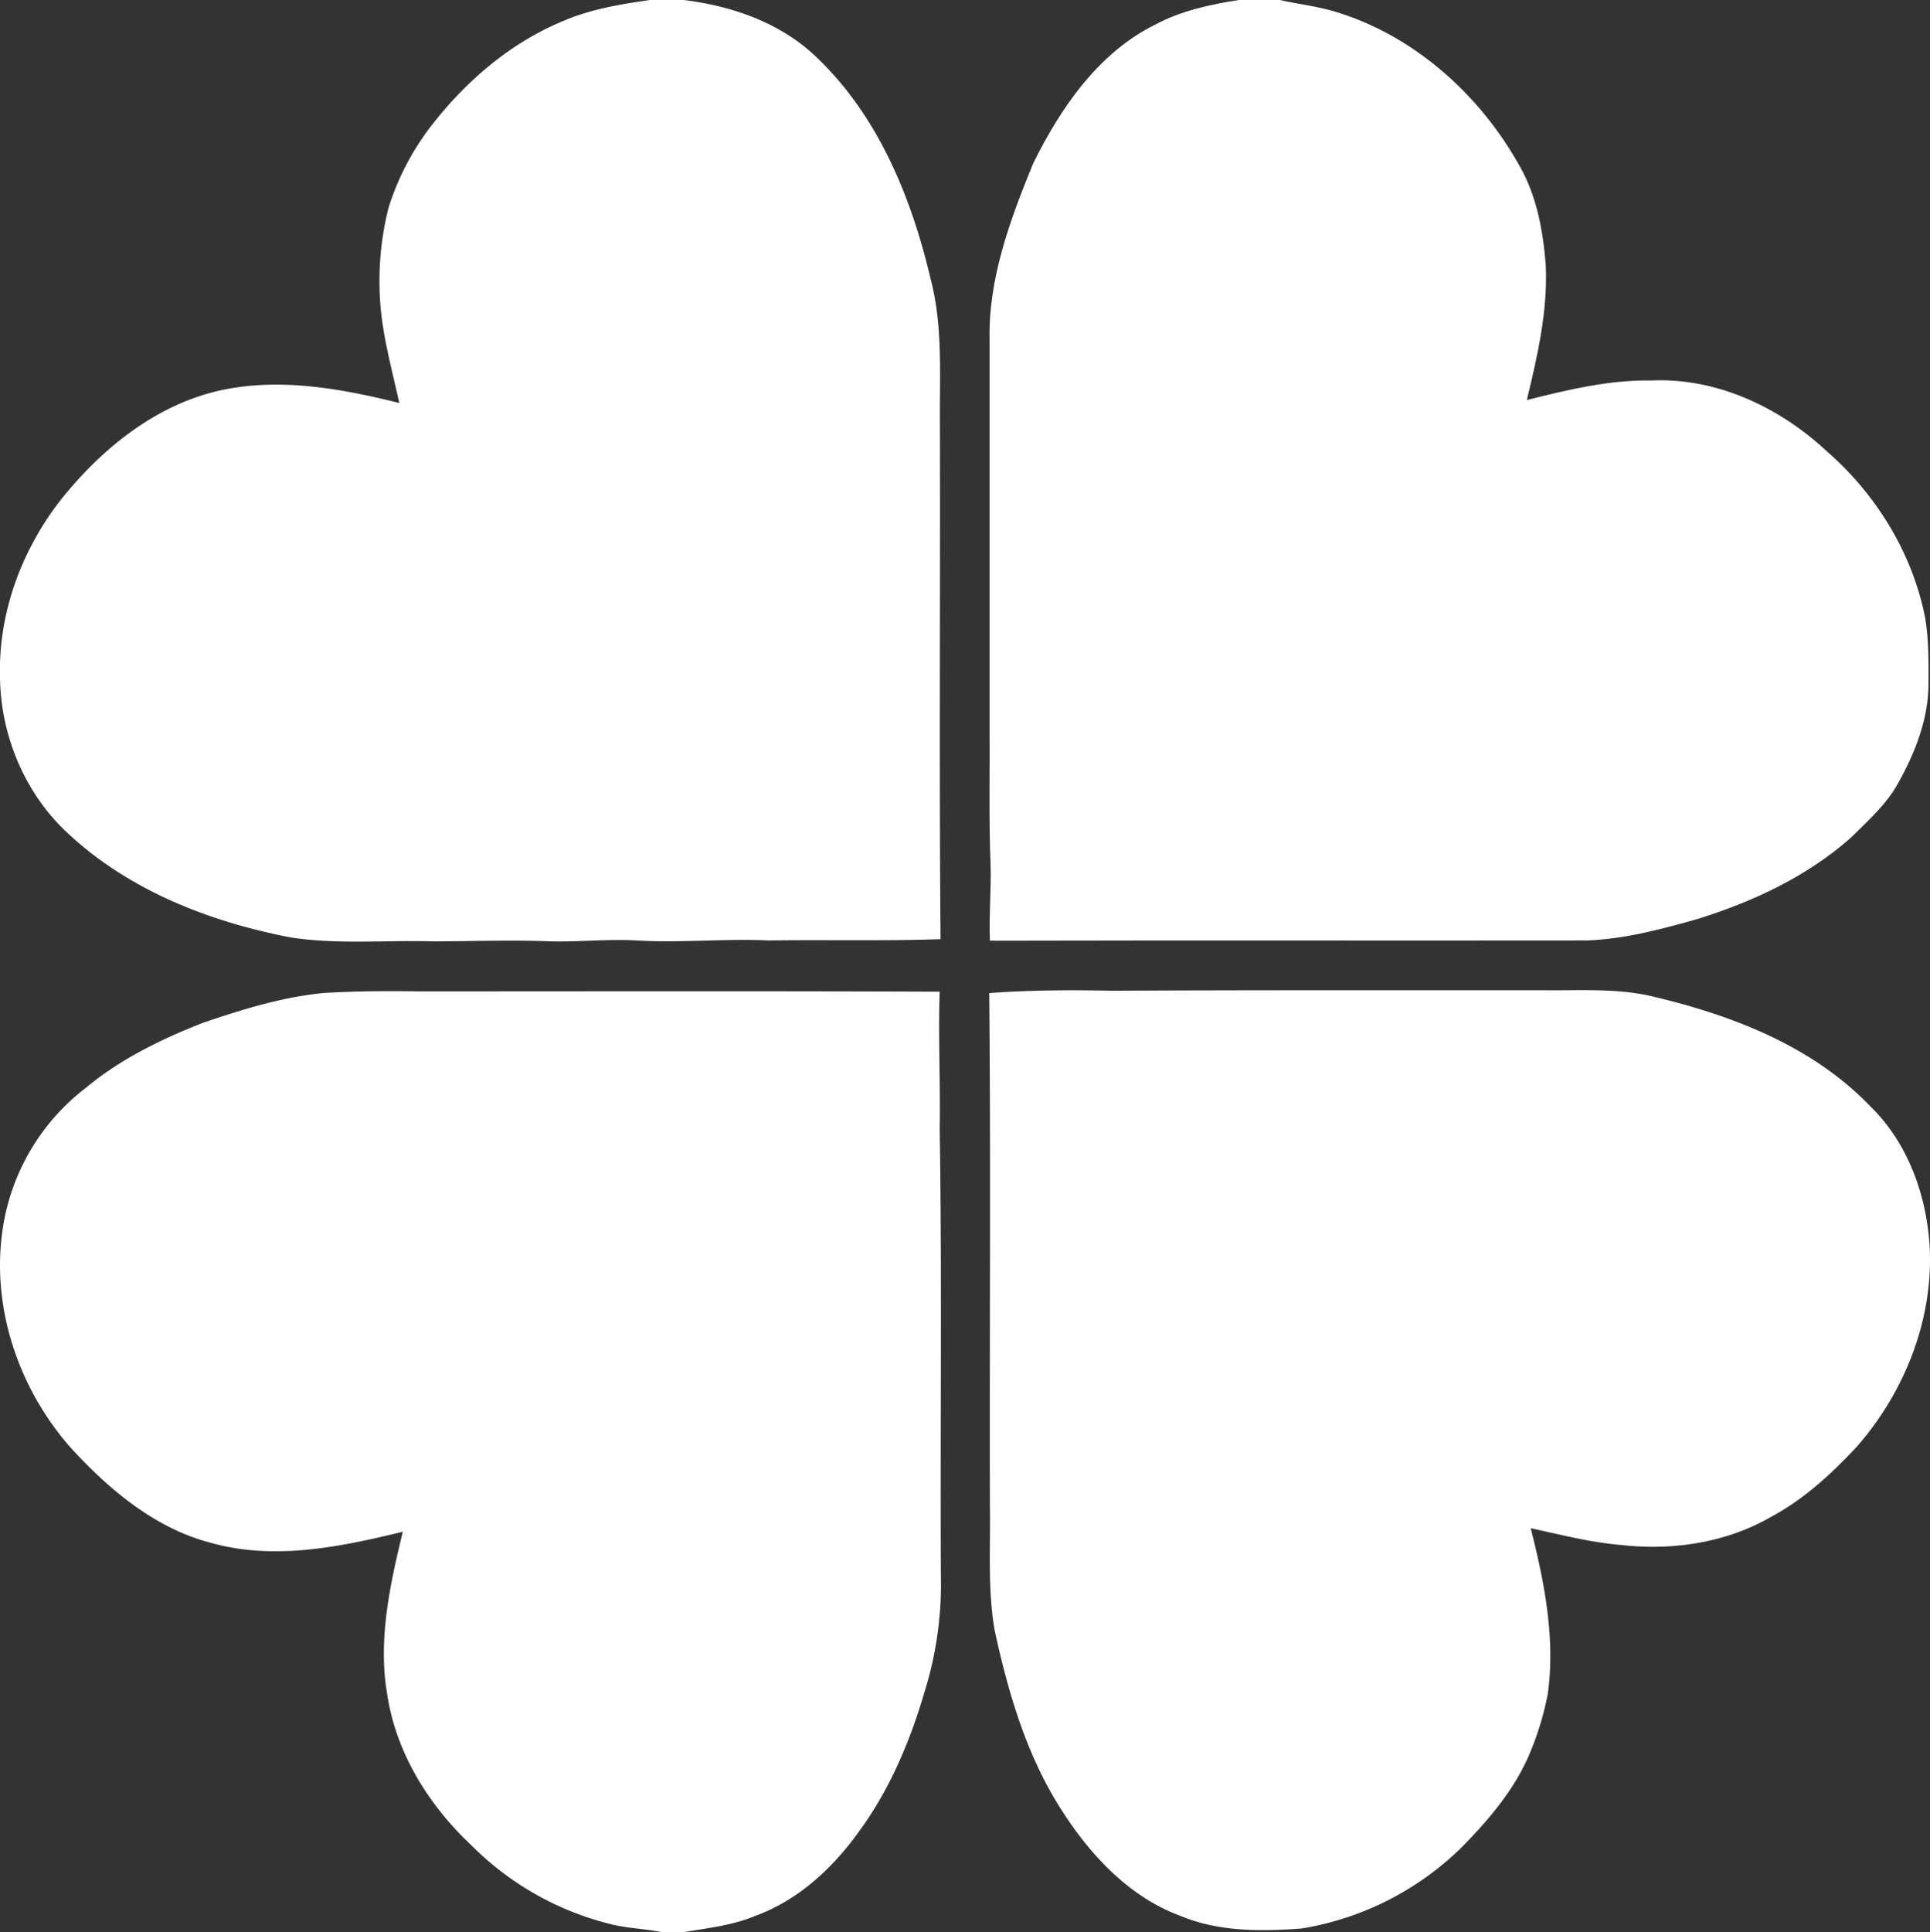
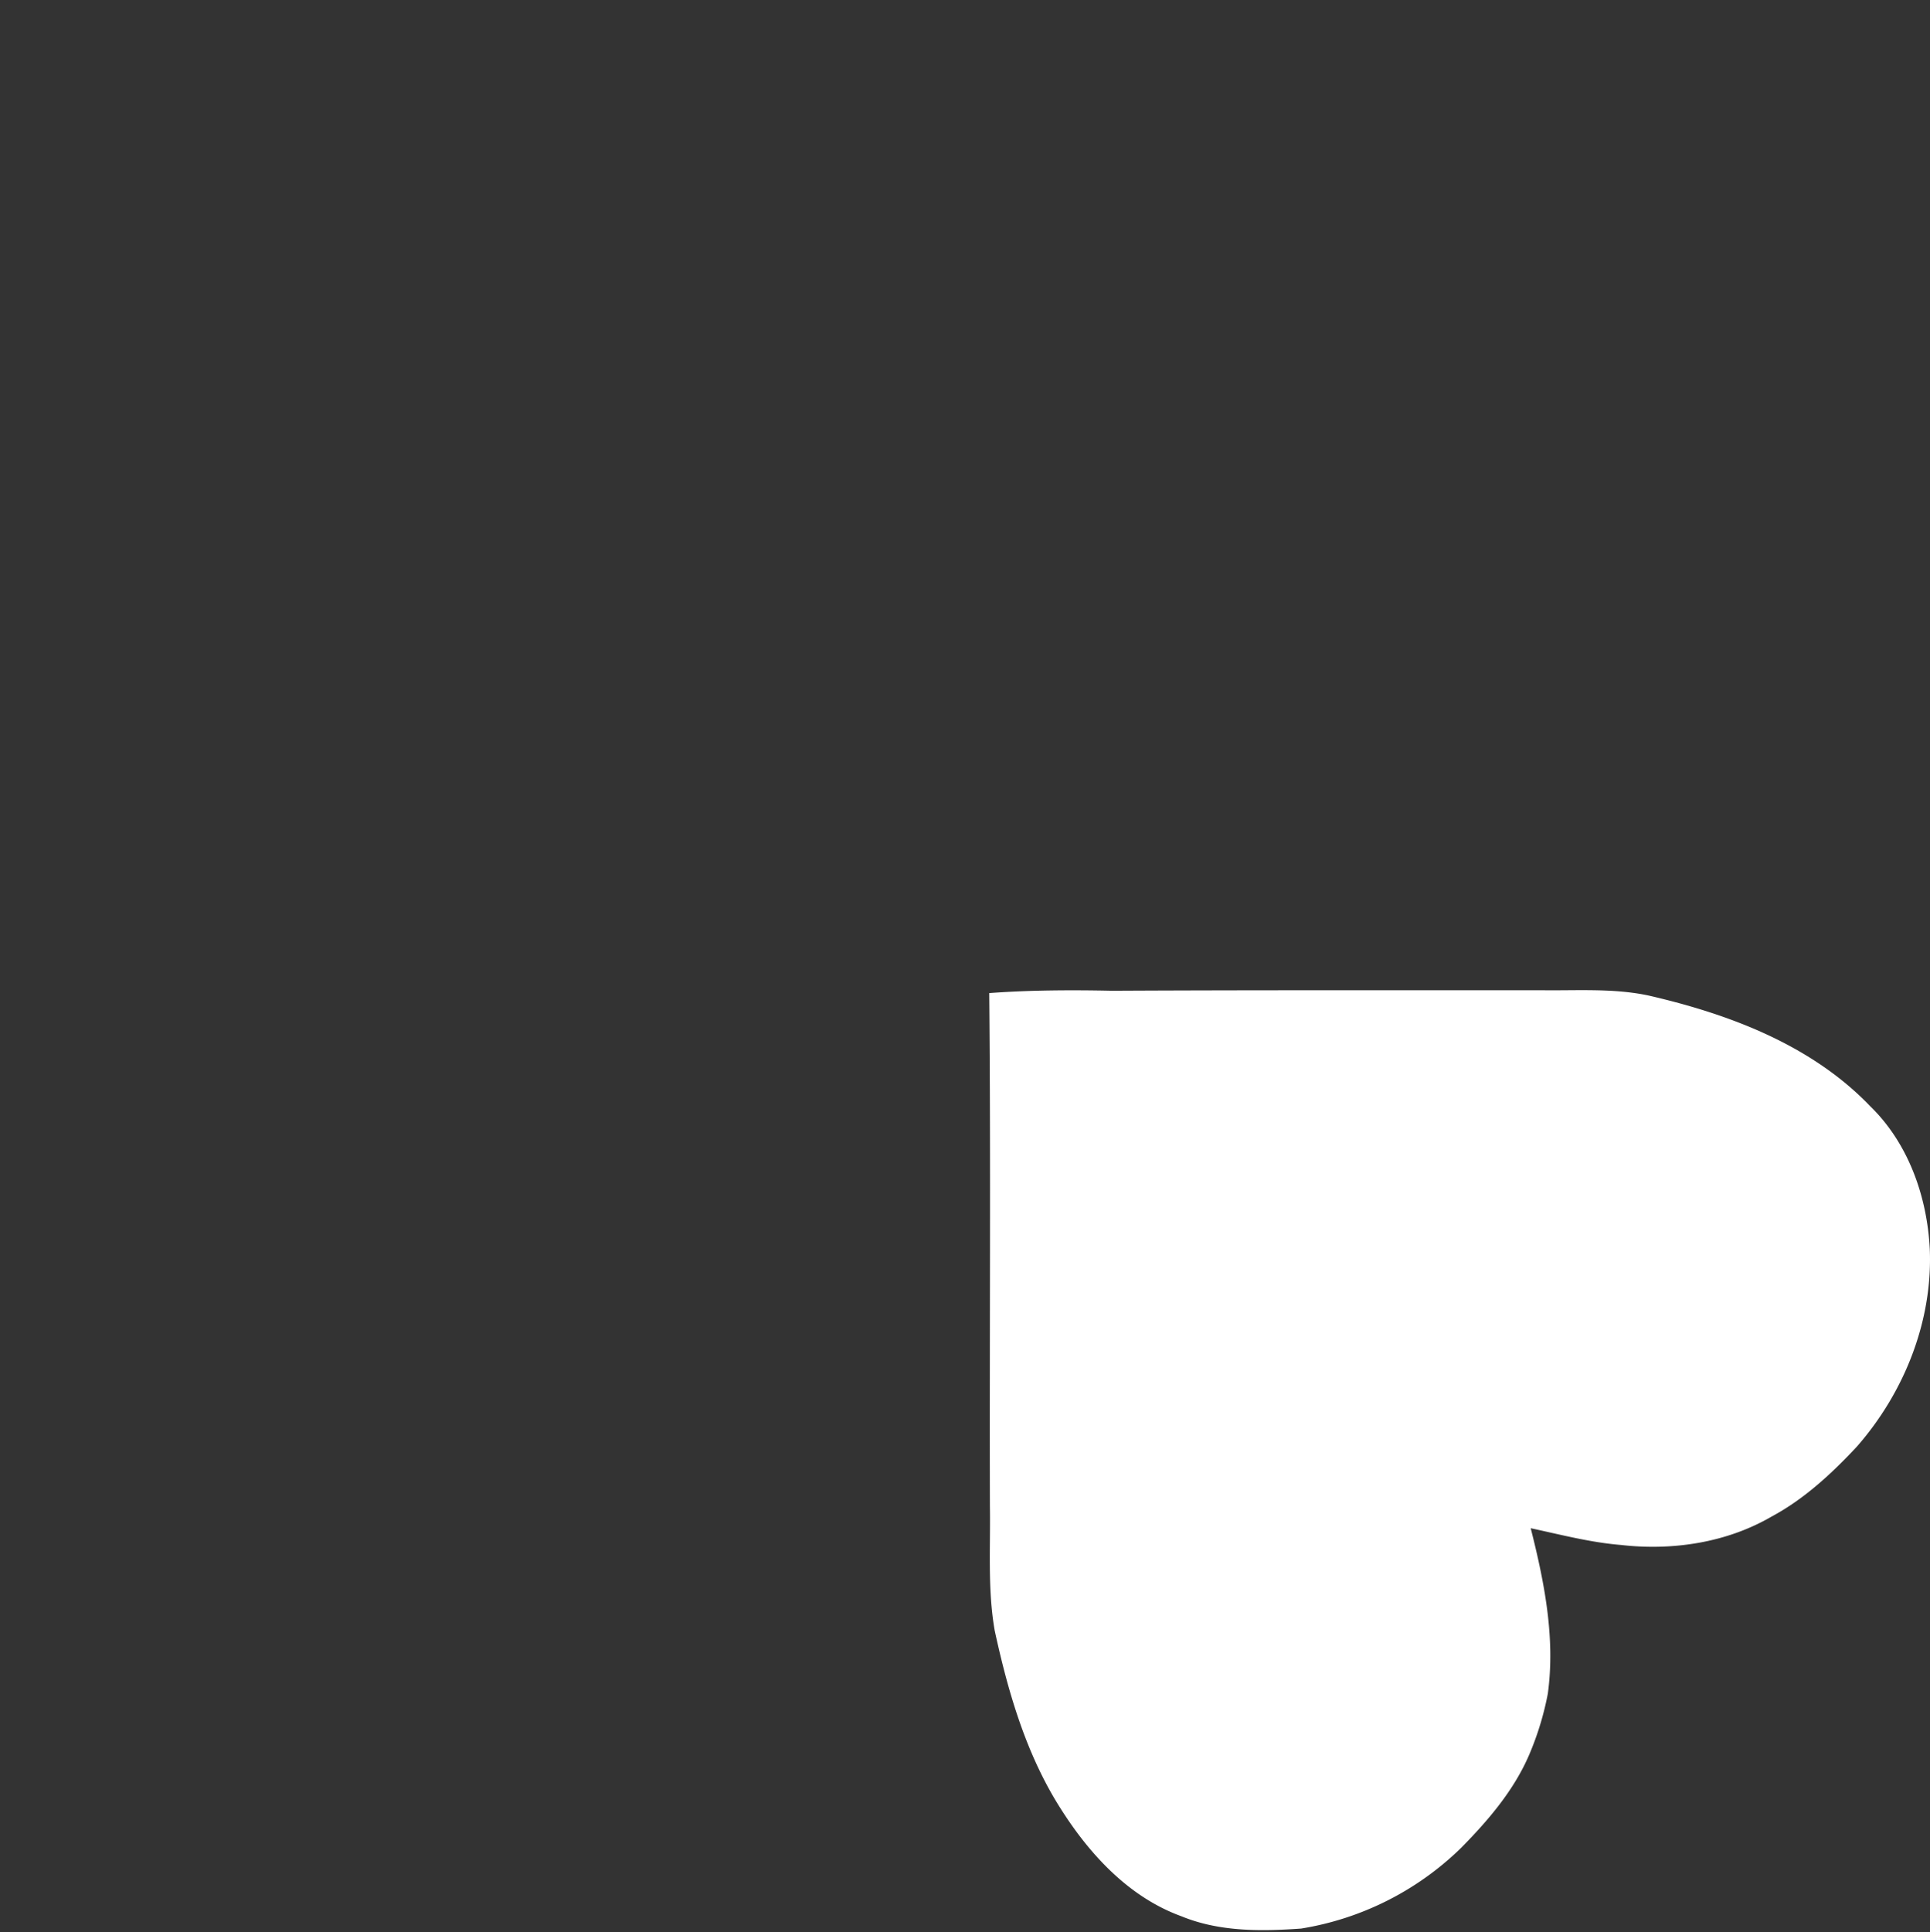
<svg xmlns="http://www.w3.org/2000/svg" viewBox="0 0 511.5 512">
  <rect x="0" y="0" width="511.5" height="512" fill="#333333" stroke="none" />
  <g id="Camada_2" data-name="Camada 2">
    <g id="Layer_1" data-name="Layer 1">
-       <path d="M172.28,0h8.91c12.65,1.55,25.3,5.88,34.75,14.73,16.61,15.53,25.59,37.4,30.69,59.16C249.91,86.32,249,99.28,249.1,112c.12,45.62-.22,91.24.17,136.85-15.17.51-30.35.12-45.53.33-11.68-.54-23.36.7-35,0-7.68-.41-15.35.42-23,.24-10.32-.43-20.63,0-30.95,0-12.52-.35-25.15.87-37.58-1-21.29-4.08-42.48-12.24-58.64-27.09C6.69,210.68.06,194.86,0,179.08-.42,162,6,145.1,16.58,131.85c9.51-11.74,21.66-22,36.14-26.84,17.29-5.74,35.87-2.52,53.1,1.77-2-9.17-4.62-18.3-5.12-27.73a79.43,79.43,0,0,1,2.23-23.85A69.46,69.46,0,0,1,113.79,34C123.06,21.84,135,11.46,149.28,5.55,156.58,2.42,164.47,1.11,172.28,0Z" style="fill:#fff" />
      <path d="M262.17,263.13c10.81-.8,21.71-.84,32.56-.62,38-.2,76-.1,114-.13,9.4.12,18.93-.57,28.2,1.4,21.43,4.94,43.18,13.13,58.71,29.31,10.12,9.82,15.1,23.94,15.8,37.83.82,19.17-6.81,38.14-19.38,52.45-6.64,7.1-13.9,13.83-22.53,18.46-11.94,6.95-26.3,9.09-39.92,7.53-8.11-.66-16-2.74-23.93-4.44,3.62,14.28,6.56,29.1,4.53,43.87A79,79,0,0,1,405.67,464c-4,9.86-11,18.07-18.38,25.56A78.58,78.58,0,0,1,344.84,511c-10.67.76-21.73.87-31.79-3.28-13.72-5-24.07-16.14-31.76-28.2-9.23-14.35-14.09-31-17.67-47.48-1.9-10.9-1.09-22-1.27-33C262.23,353.71,262.6,308.41,262.17,263.13Z" style="fill:#fff" />
-       <path d="M328.31,0h10.81c5.34,1.17,10.82,1.77,16,3.48,20.38,6.57,37.31,22,47.62,40.51,4.51,7.9,6.18,17,6.91,26,.62,12.2-2.15,24.21-5,36,10.82-2.71,21.78-5.36,33-5.18,17.31-.78,34,7.1,46.46,18.73,13.09,11.37,22.66,26.91,26.08,44,1,5.8.93,11.72.91,17.59,0,9.34-3.51,18.25-8,26.29-3.08,5.69-8,10-12.54,14.51-11.61,10.31-26,17-40.67,21.57-9.55,2.69-19.28,5.32-29.24,5.68-52.77.07-105.53-.06-158.3.07-.28-6.74.38-13.47.17-20.21-.48-12.32-.17-24.66-.26-37q0-51,0-102c-.35-16.31,5.49-31.89,11.55-46.75,7.29-14.72,17.27-29.32,32.4-36.8C313.12,2.8,320.74,1.2,328.31,0Z" style="fill:#fff" />
-       <path d="M53.8,271c10.39-3.54,21-6.83,32-7.89,8.3-.5,16.62-.56,24.93-.43,46.11,0,92.21-.11,138.31.08-.41,12.07.22,24.13,0,36.2.63,39.32.12,78.69.31,118a96.06,96.06,0,0,1-4.28,31.2c-3.88,13.28-9.36,26.25-17.63,37.42-6.89,9.55-15.95,17.91-27.14,22-6.05,2.58-12.63,3.26-19.05,4.36h-5.9c-4.43-.89-9-1-13.36-2.08a78.67,78.67,0,0,1-37.14-21c-11.28-10.6-19.94-24.51-22.24-40-2.48-14.41.75-29,4.14-43-16.5,4-34,7.68-50.83,2.94-14.79-3.82-26.87-14-37-25C5.36,368.56-2.09,347.52.52,327.06a57.73,57.73,0,0,1,22.31-38.89C32,280.56,42.79,275.31,53.8,271Z" style="fill:#fff" />
    </g>
  </g>
</svg>